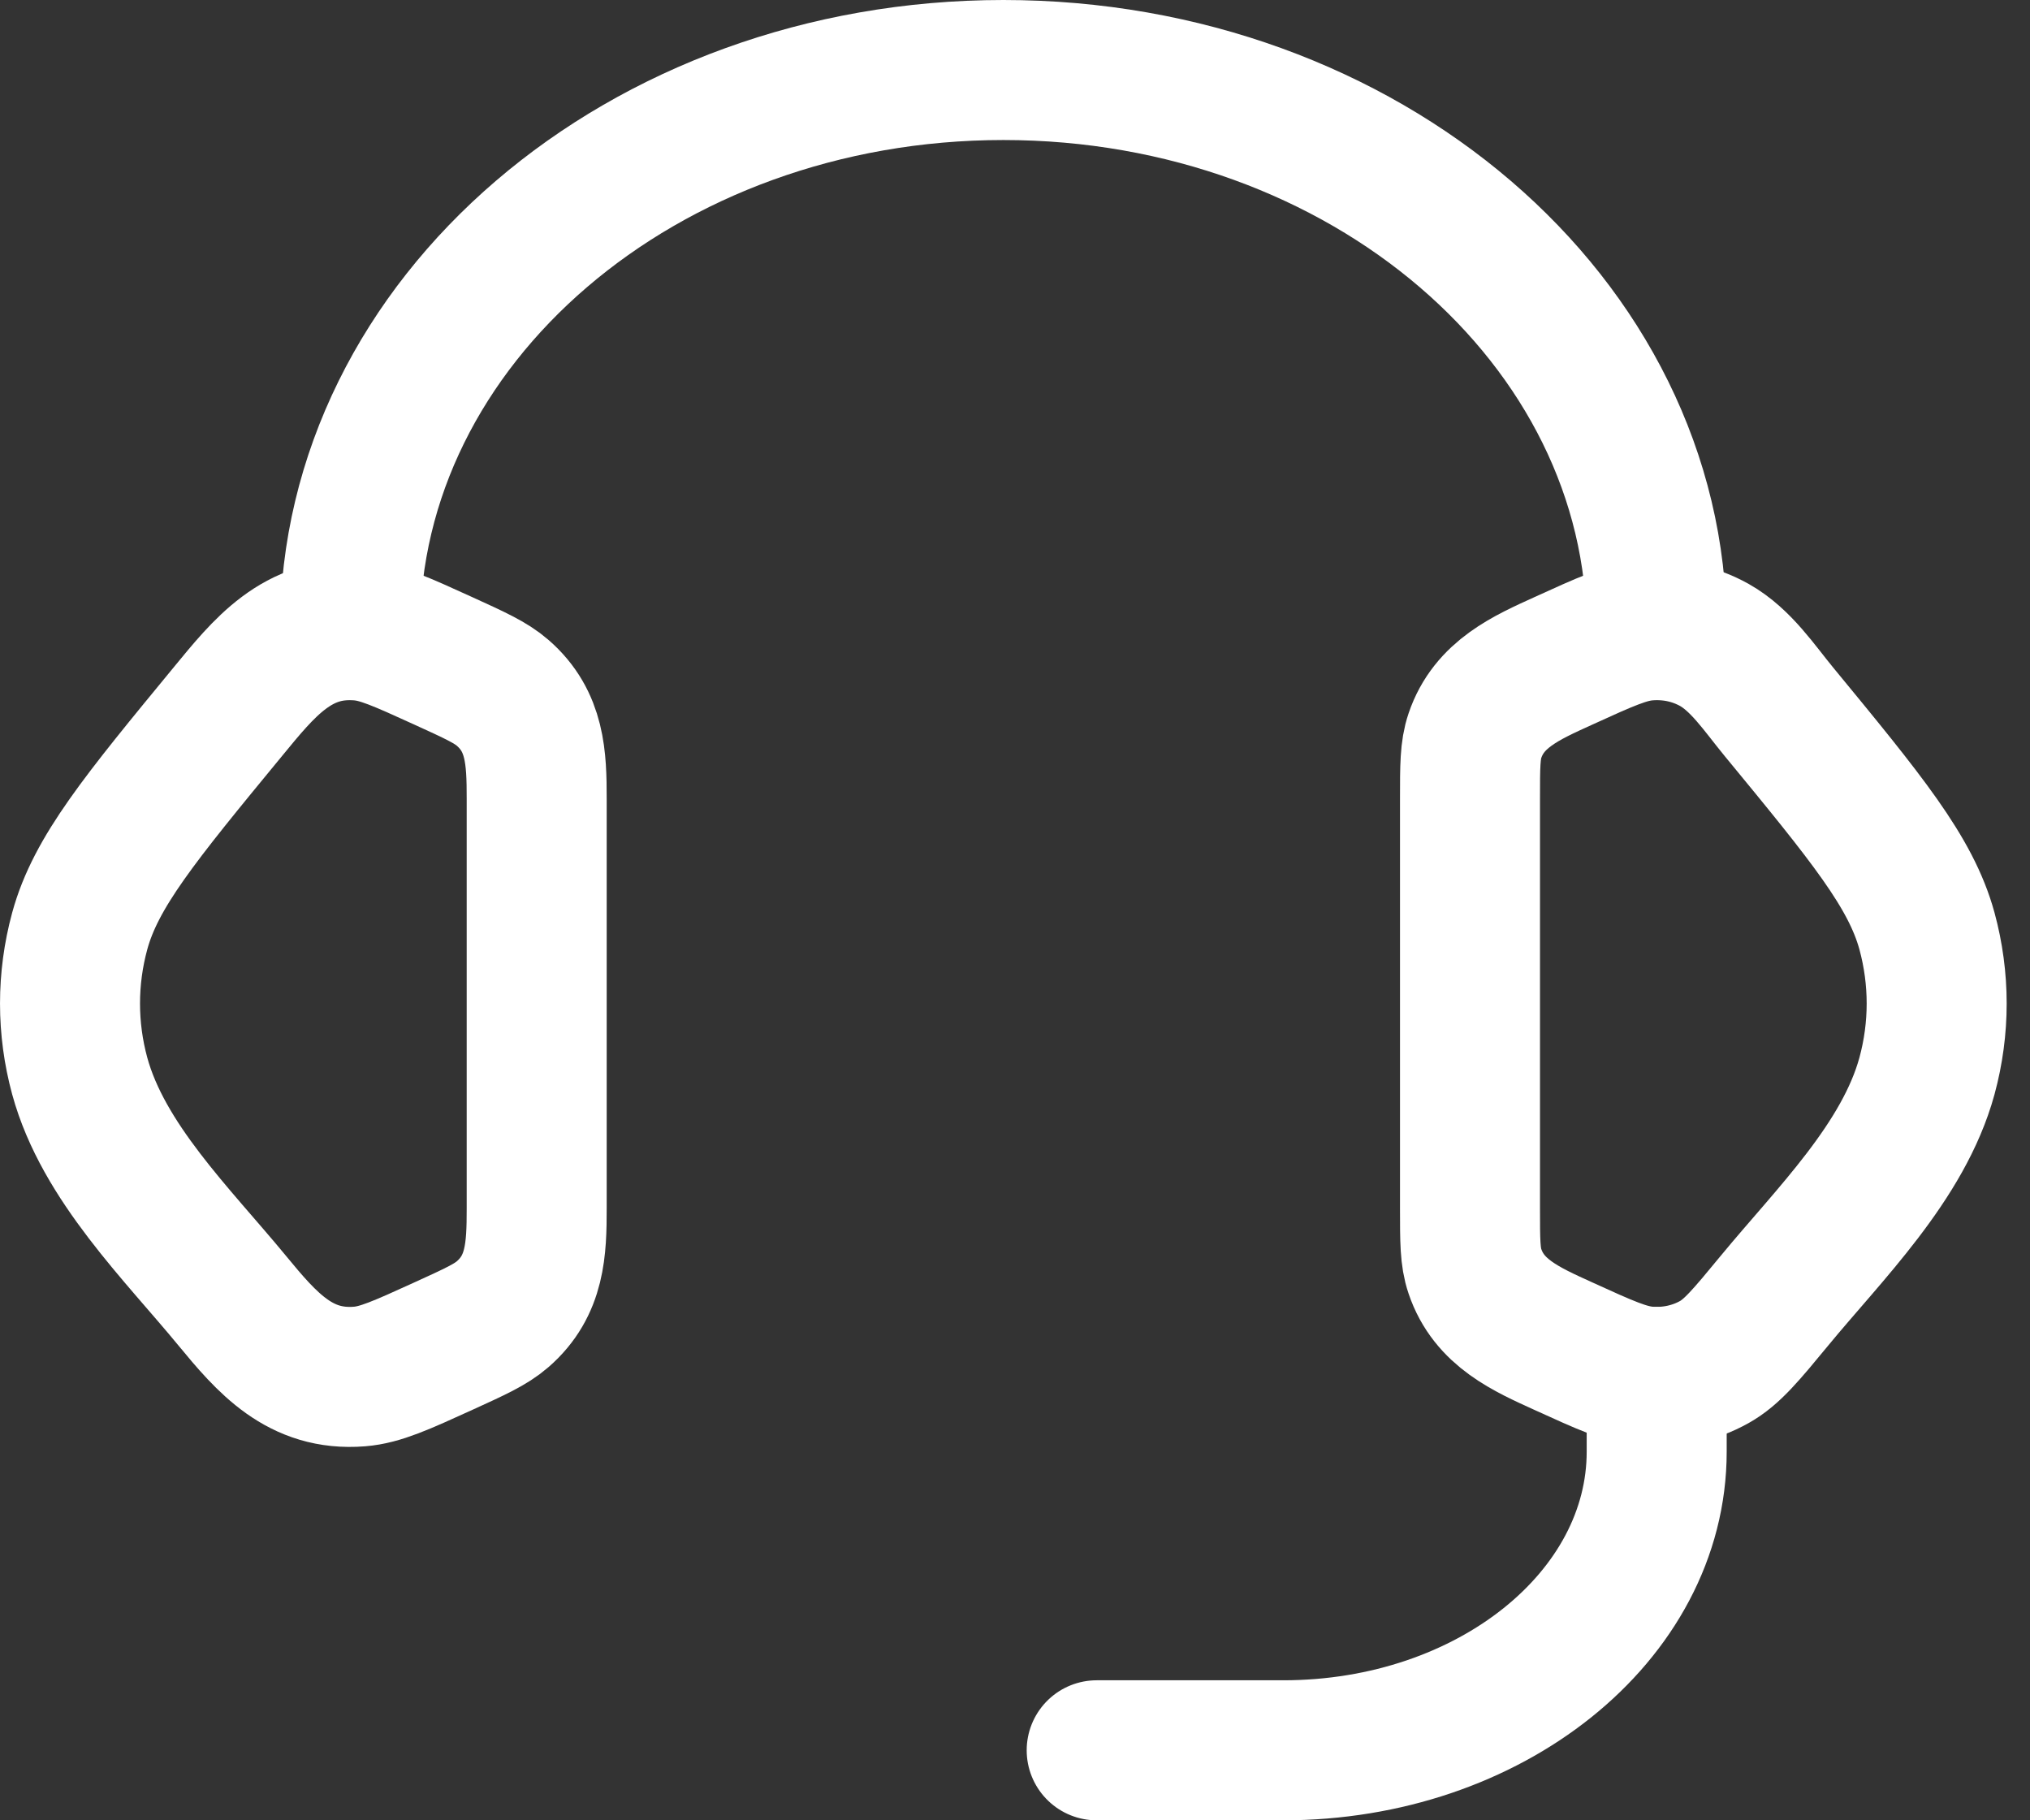
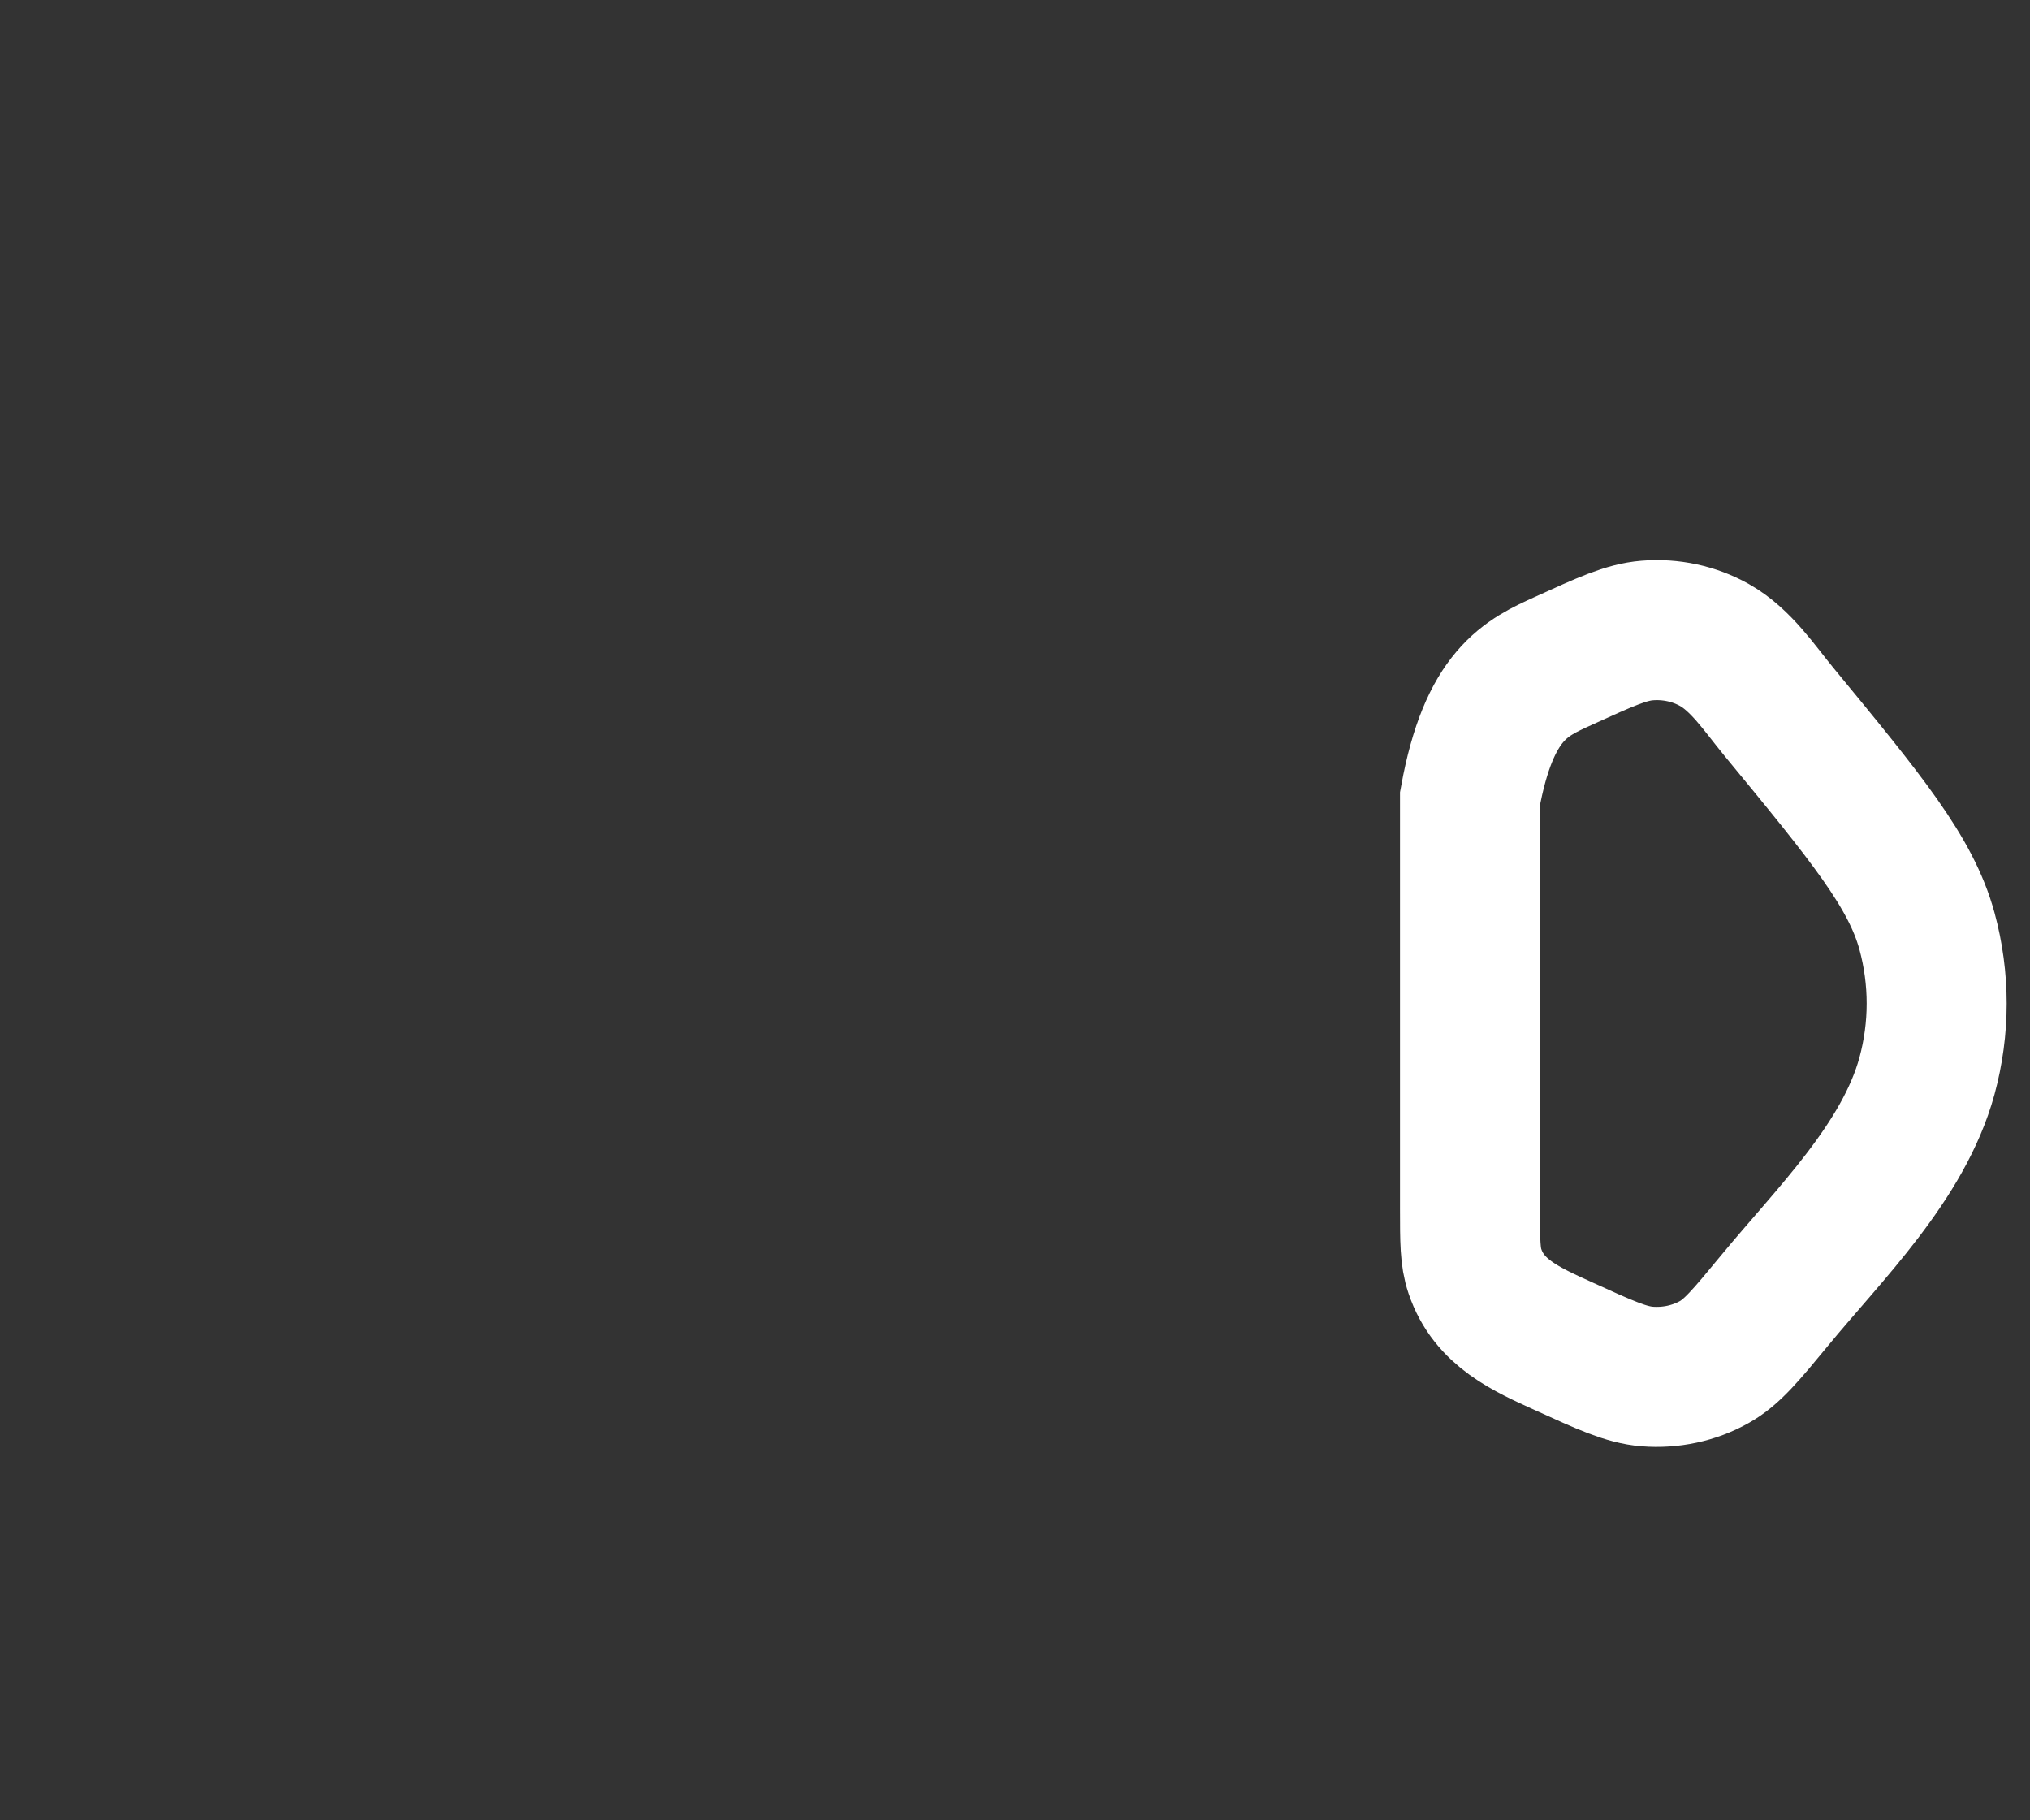
<svg xmlns="http://www.w3.org/2000/svg" width="29" height="26" viewBox="0 0 29 26" fill="none">
  <rect x="0" y="0" width="29" height="26" fill="#333333" stroke="none" />
-   <path d="M21 11.406C21 10.945 21 10.715 21.07 10.509C21.271 9.913 21.803 9.681 22.335 9.439C22.934 9.166 23.233 9.03 23.529 9.006C23.866 8.978 24.203 9.051 24.491 9.212C24.872 9.426 25.138 9.833 25.411 10.164C26.669 11.692 27.297 12.456 27.528 13.298C27.713 13.978 27.713 14.689 27.528 15.369C27.192 16.597 26.132 17.627 25.347 18.581C24.945 19.068 24.744 19.312 24.491 19.454C24.203 19.616 23.866 19.688 23.529 19.661C23.233 19.637 22.934 19.501 22.335 19.228C21.803 18.986 21.271 18.754 21.07 18.157C21 17.952 21 17.722 21 17.261V11.406Z" stroke="white" stroke-width="2" />
-   <path d="M7.667 11.406C7.667 10.826 7.65 10.304 7.181 9.896C7.011 9.748 6.784 9.645 6.332 9.439C5.733 9.166 5.434 9.03 5.138 9.006C4.248 8.934 3.769 9.541 3.256 10.164C1.998 11.692 1.369 12.456 1.139 13.298C0.954 13.978 0.954 14.689 1.139 15.369C1.475 16.598 2.535 17.627 3.32 18.581C3.815 19.182 4.288 19.73 5.138 19.661C5.434 19.637 5.733 19.501 6.332 19.228C6.784 19.022 7.011 18.919 7.181 18.771C7.65 18.363 7.667 17.841 7.667 17.261V11.406Z" stroke="white" stroke-width="2" />
-   <path d="M5 9C5 4.582 9.179 1 14.334 1C19.488 1 23.667 4.582 23.667 9" stroke="white" stroke-width="2" stroke-linecap="square" stroke-linejoin="round" />
-   <path d="M23.667 19.667V20.734C23.667 23.09 21.279 25 18.333 25H15.667" stroke="white" stroke-width="2" stroke-linecap="round" stroke-linejoin="round" />
+   <path d="M21 11.406C21.271 9.913 21.803 9.681 22.335 9.439C22.934 9.166 23.233 9.03 23.529 9.006C23.866 8.978 24.203 9.051 24.491 9.212C24.872 9.426 25.138 9.833 25.411 10.164C26.669 11.692 27.297 12.456 27.528 13.298C27.713 13.978 27.713 14.689 27.528 15.369C27.192 16.597 26.132 17.627 25.347 18.581C24.945 19.068 24.744 19.312 24.491 19.454C24.203 19.616 23.866 19.688 23.529 19.661C23.233 19.637 22.934 19.501 22.335 19.228C21.803 18.986 21.271 18.754 21.07 18.157C21 17.952 21 17.722 21 17.261V11.406Z" stroke="white" stroke-width="2" />
</svg>